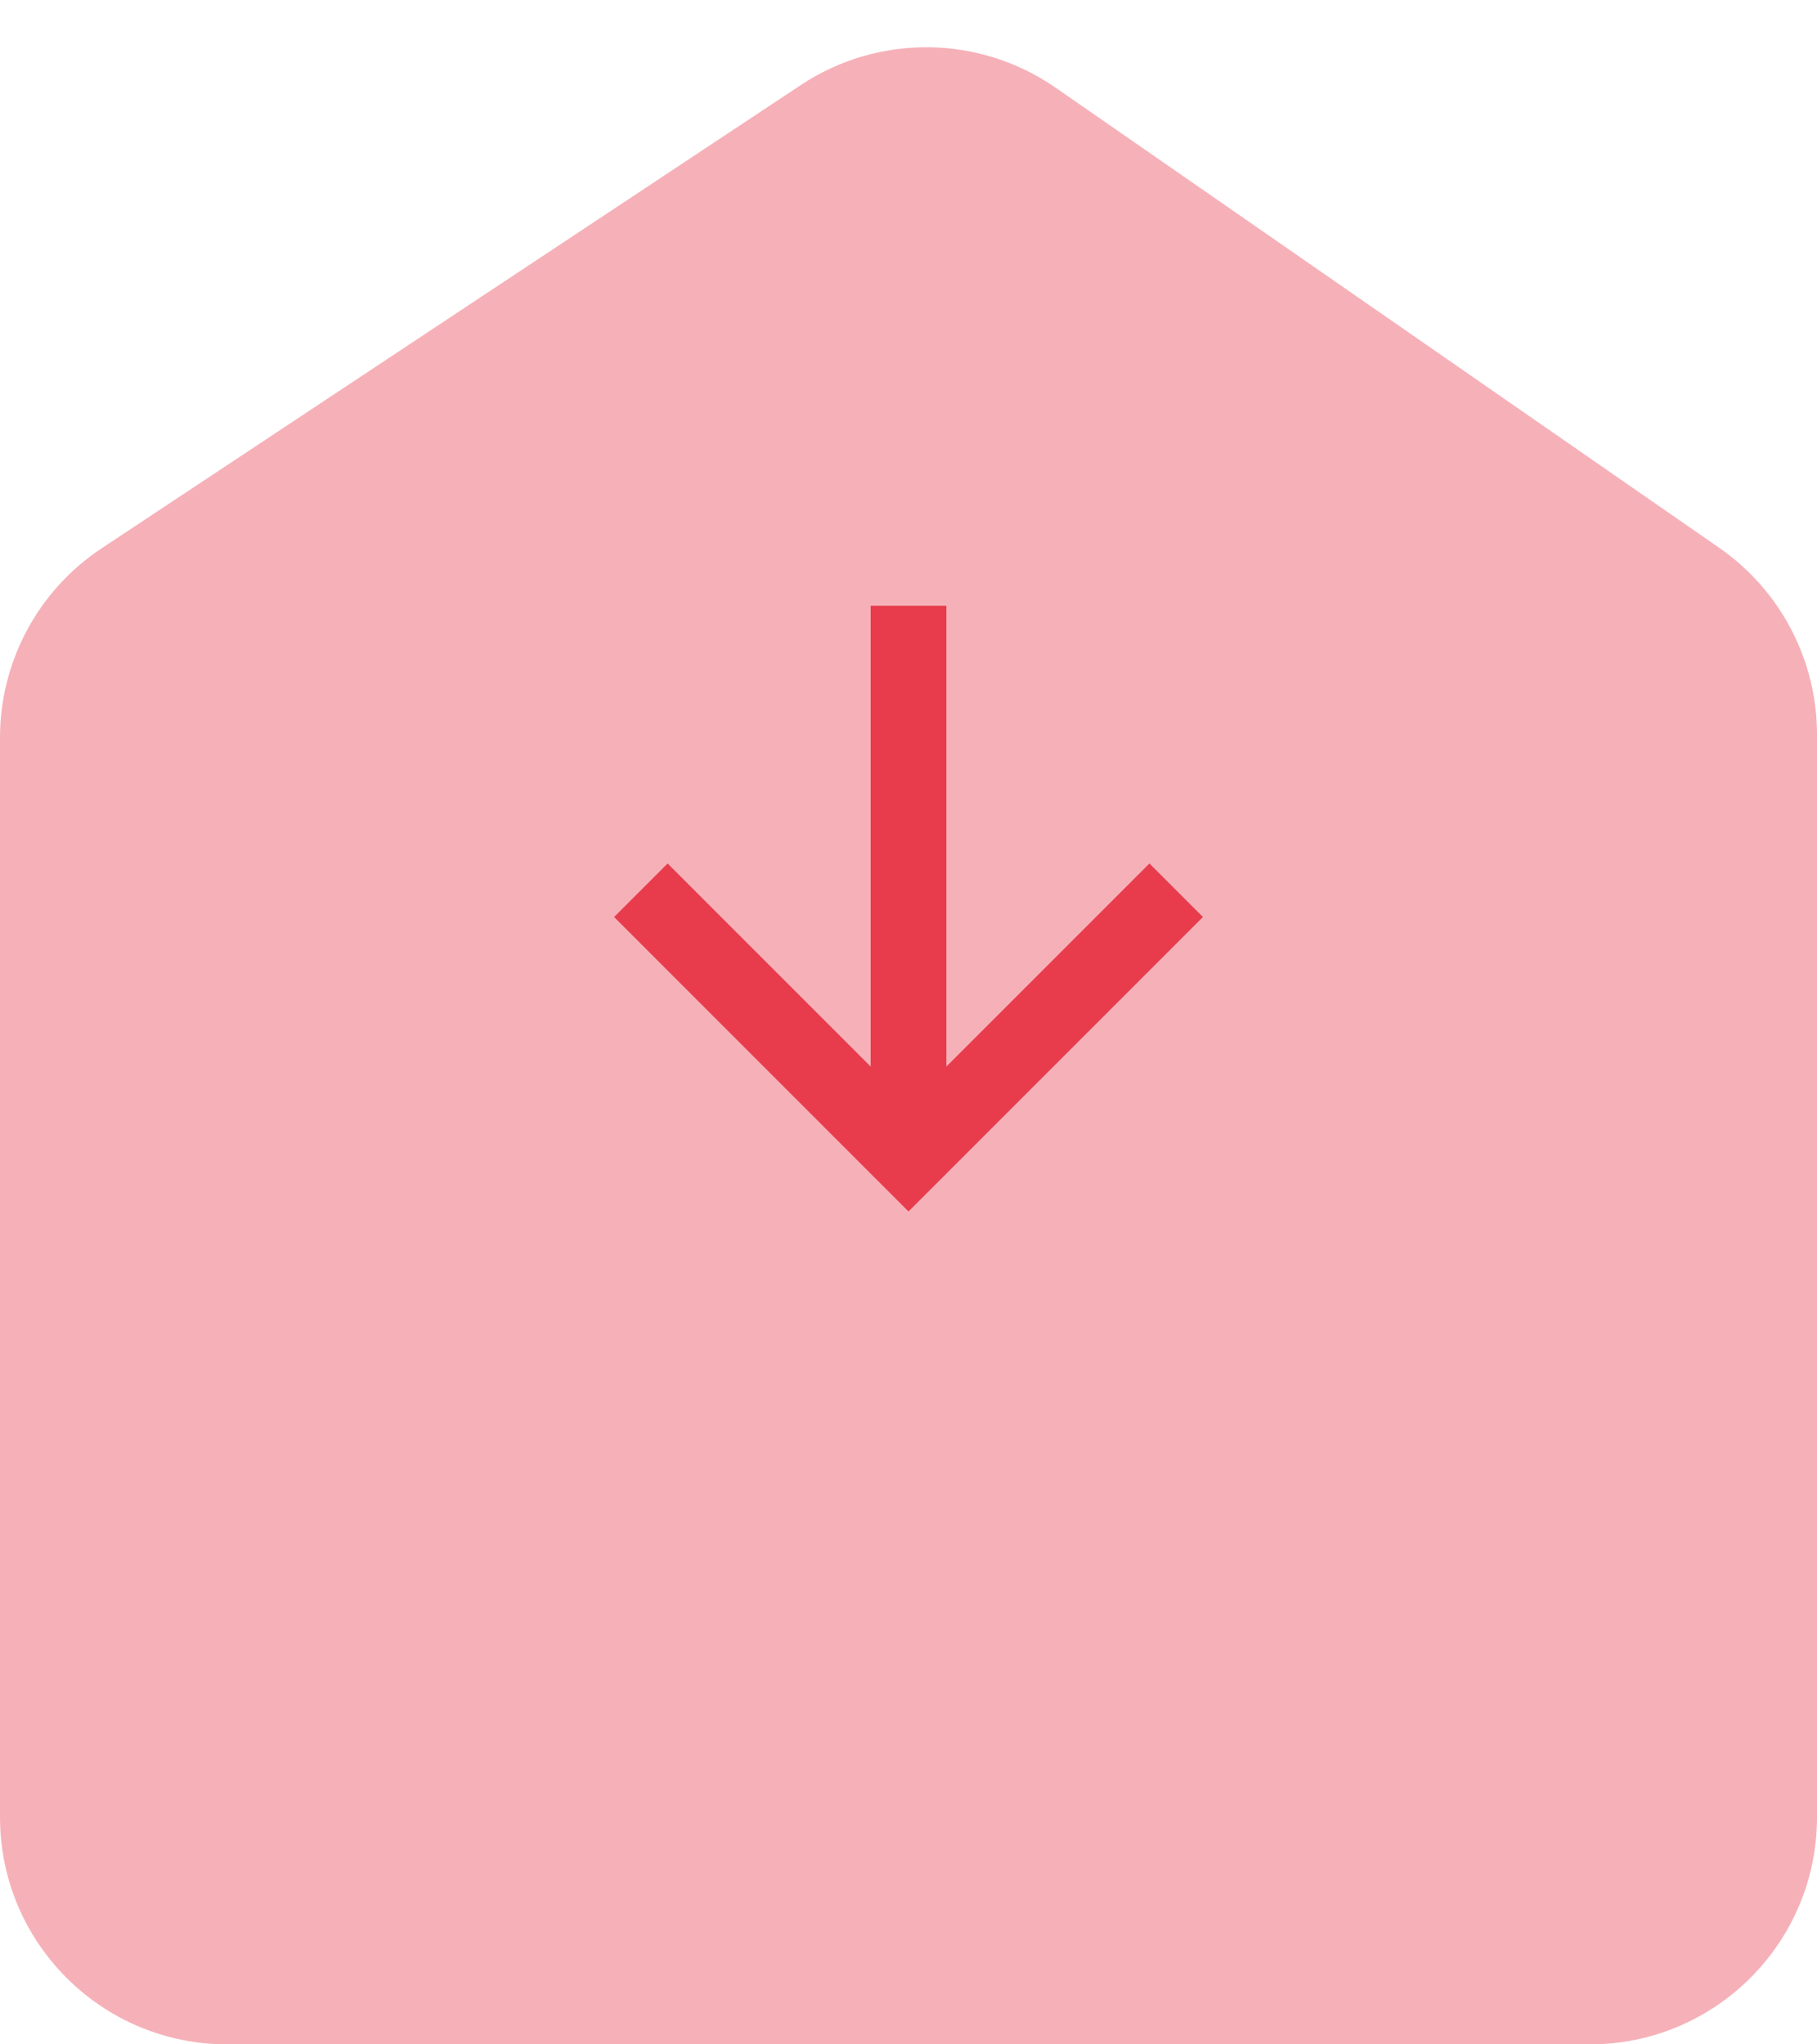
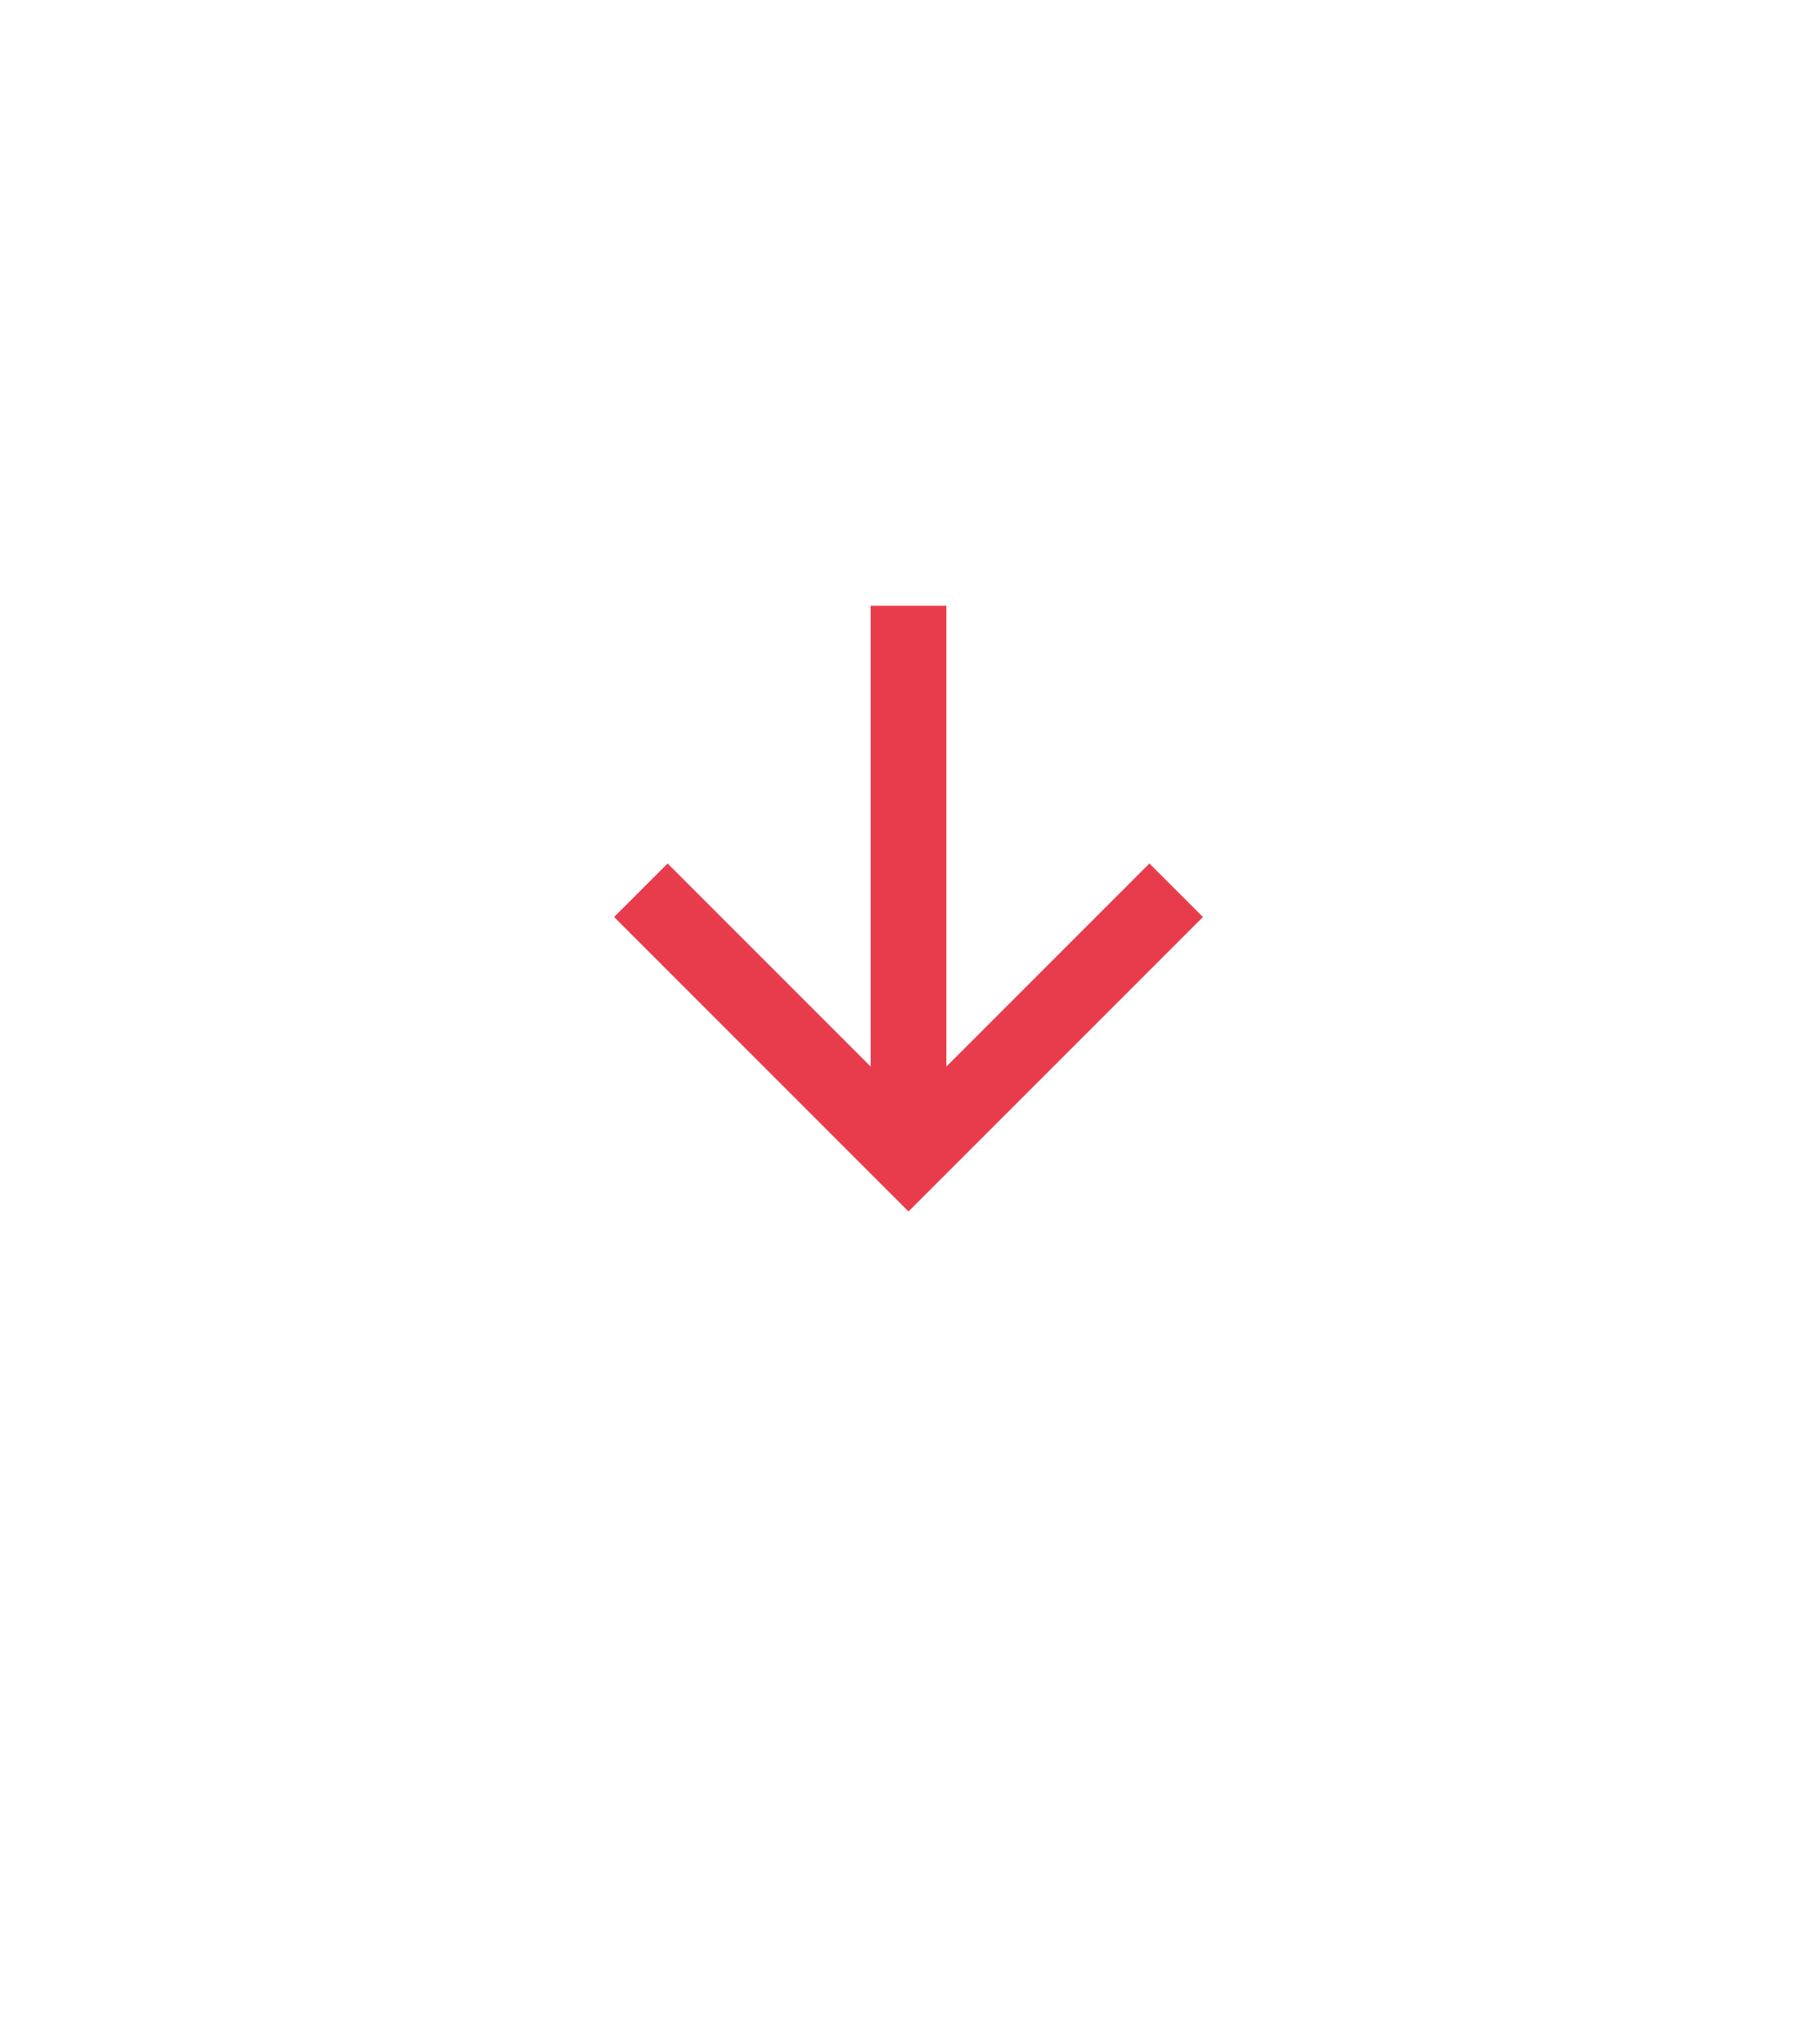
<svg xmlns="http://www.w3.org/2000/svg" width="64" height="72" viewBox="0 0 64 72" fill="none">
-   <path d="M0 25.978C0 23.295 1.345 20.79 3.582 19.309L28.207 2.995C30.937 1.186 34.492 1.224 37.183 3.089L60.558 19.295C62.714 20.79 64 23.246 64 25.87V64C64 68.418 60.418 72 56 72H8C3.582 72 0 68.418 0 64V25.978Z" fill="#F6B1B8" />
  <path d="M33.334 37.563L40.486 30.411L42.371 32.296L32 42.667L21.63 32.296L23.515 30.411L30.667 37.563V21.333H33.334V37.563Z" fill="#E83C4D" />
</svg>